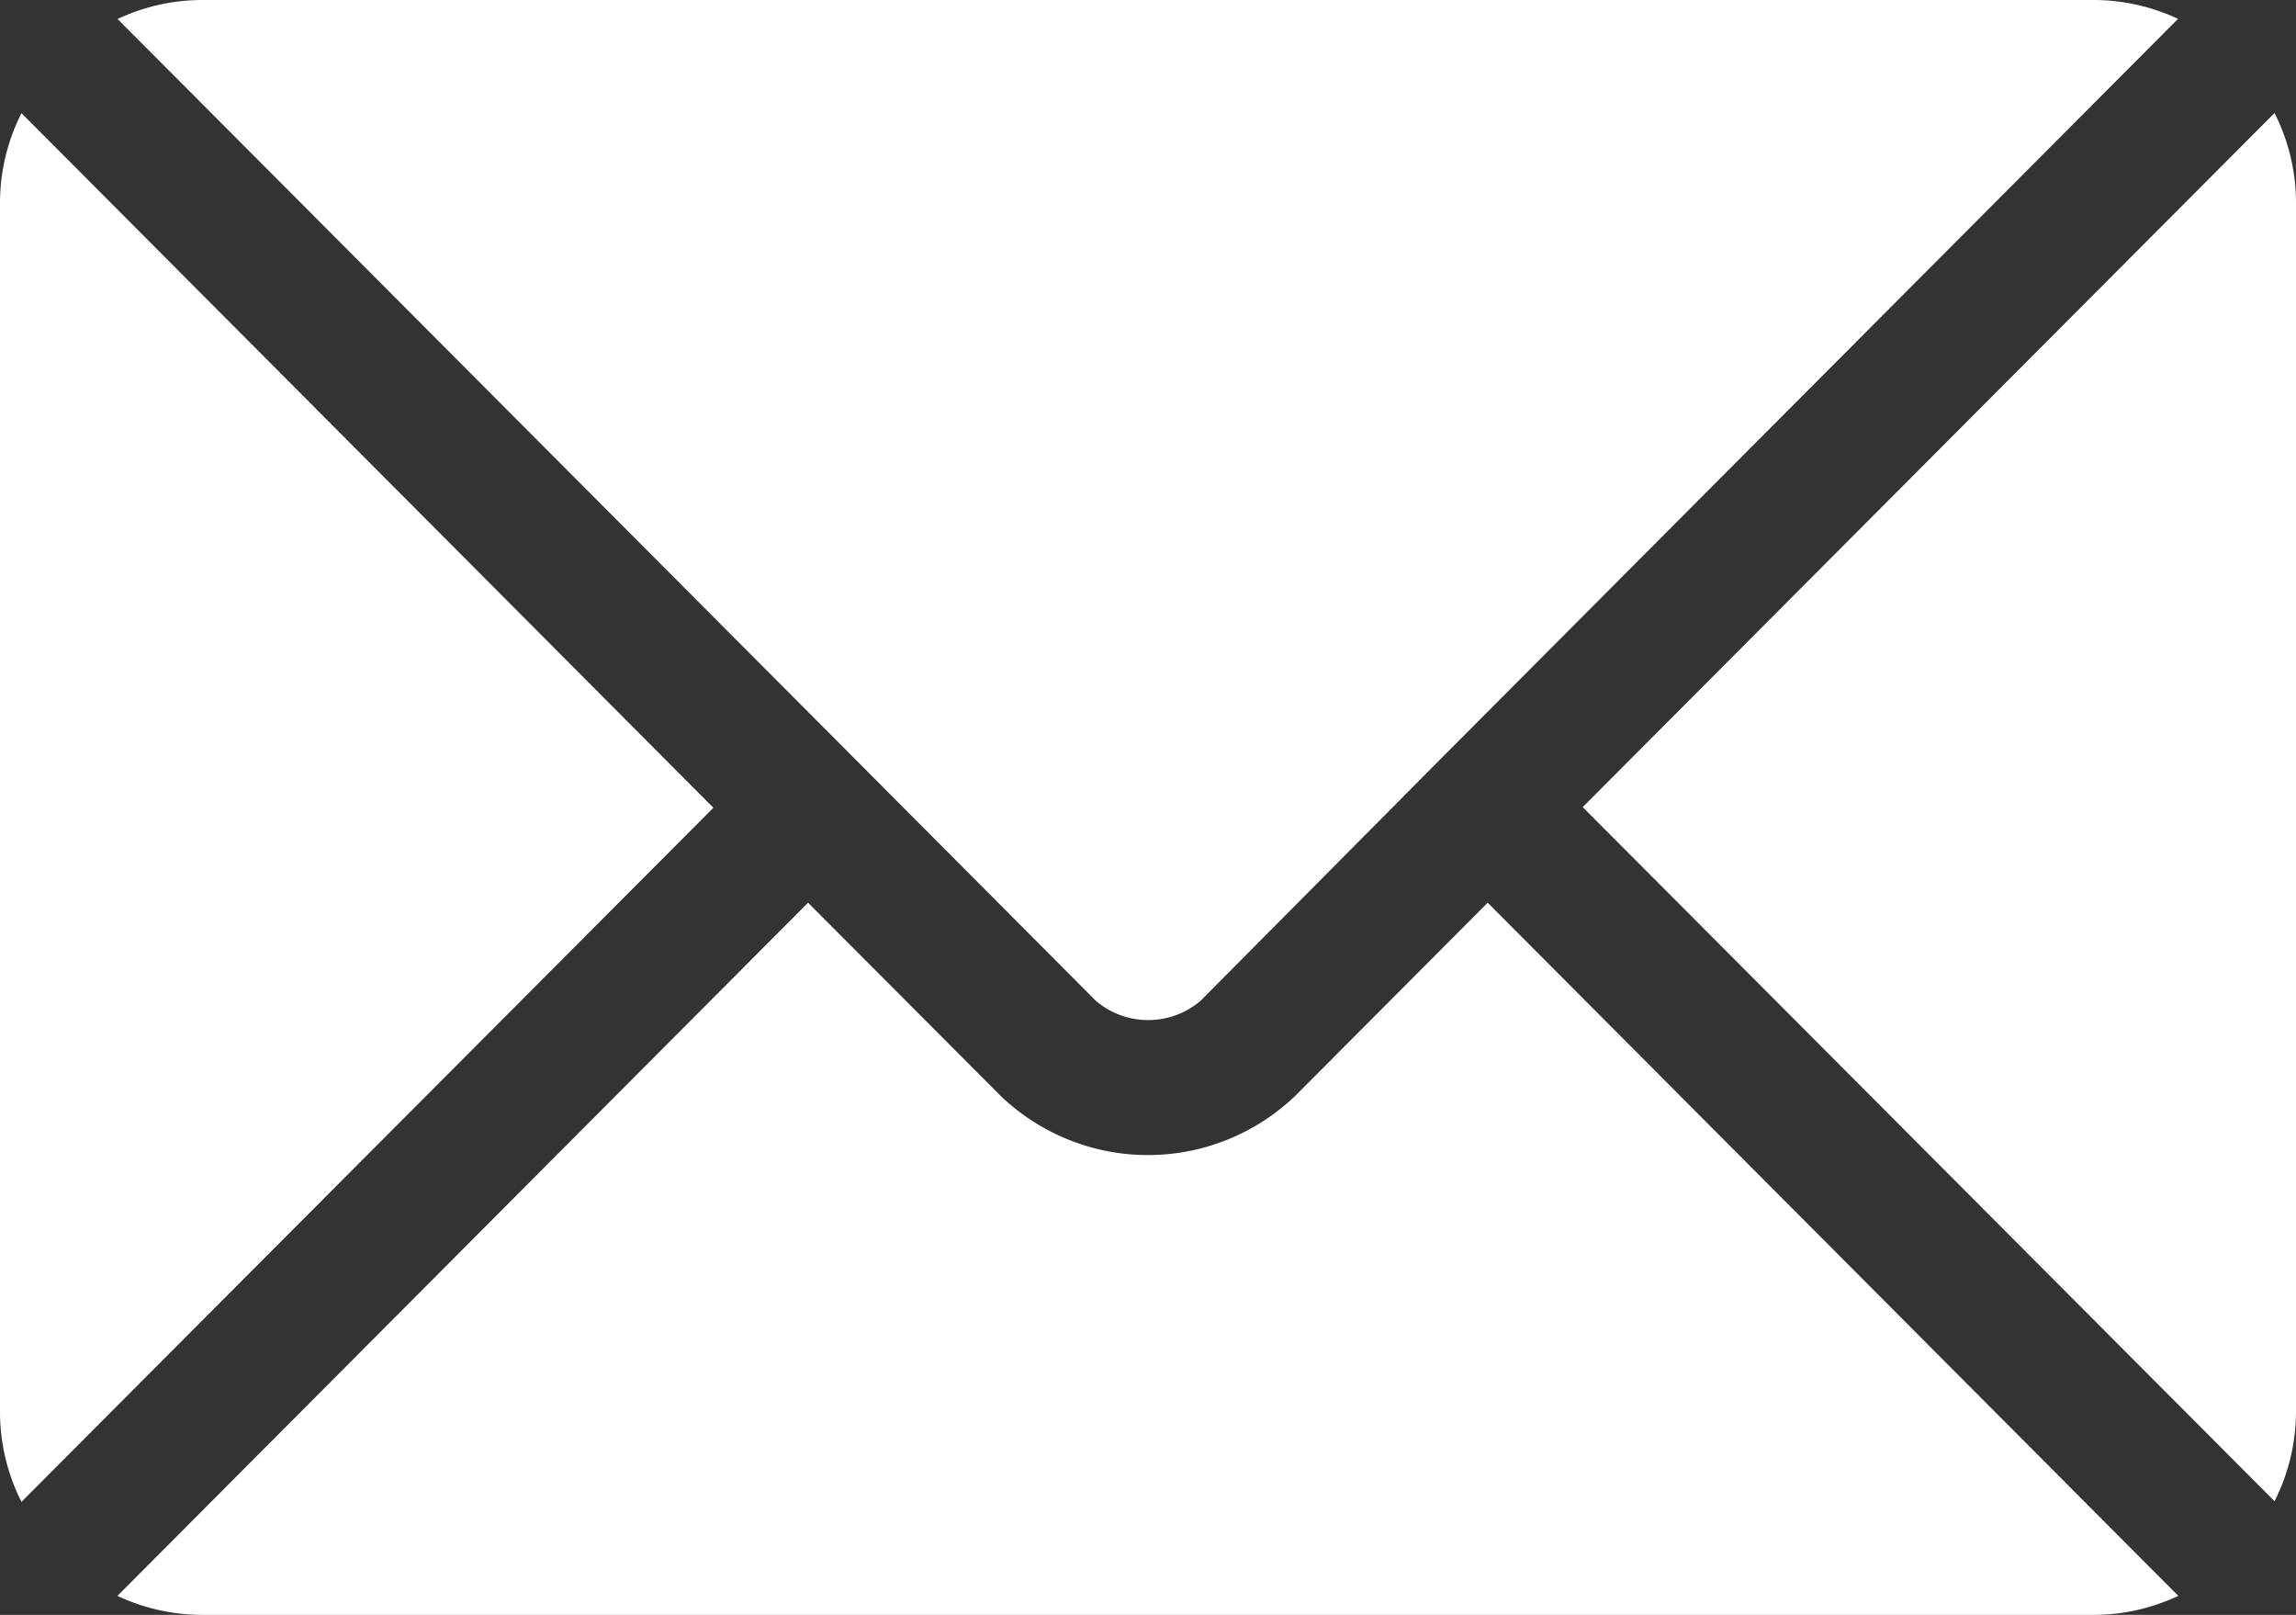
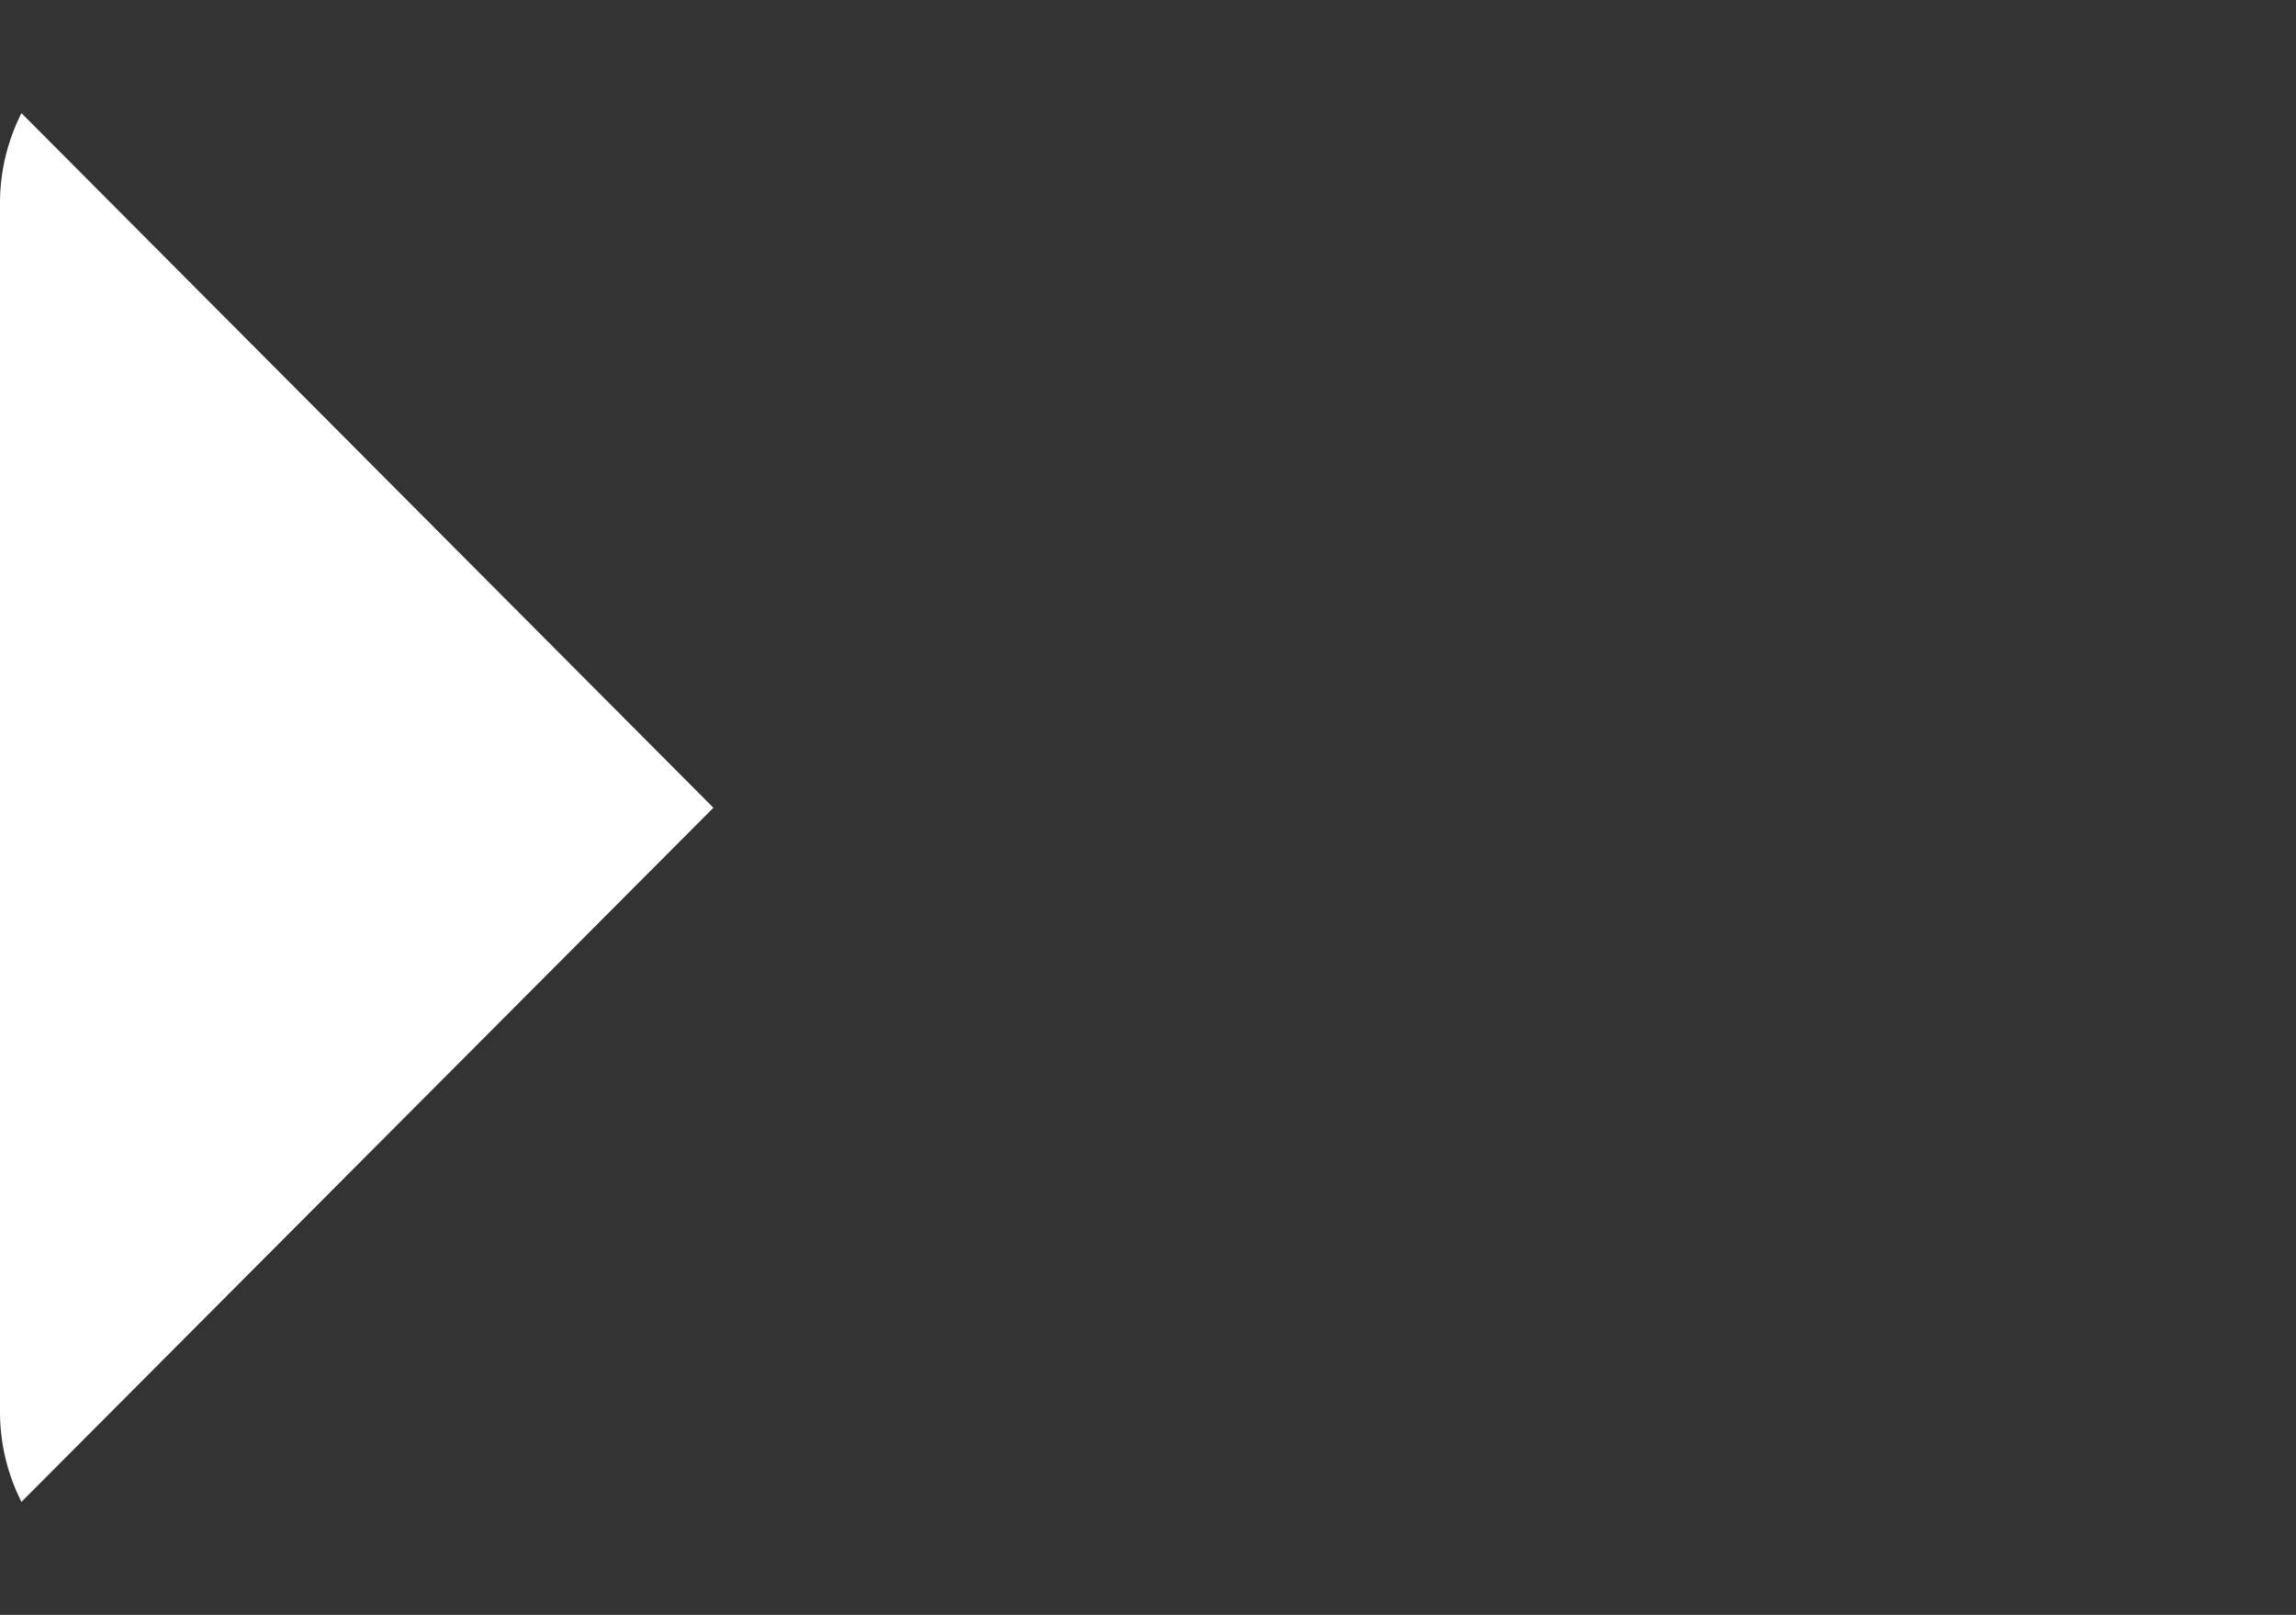
<svg xmlns="http://www.w3.org/2000/svg" width="17.537" height="12.331" viewBox="0 0 17.537 12.331">
  <rect x="0" y="0" width="17.537" height="12.331" fill="#333333" stroke="none" />
  <g id="maine-dentures-email-icon" transform="translate(0 -76)">
    <g id="Group_304409" data-name="Group 304409" transform="translate(0.898 82.893)">
      <g id="Group_304408" data-name="Group 304408">
-         <path id="Path_56793" data-name="Path 56793" d="M36.691,277.251l-1.469,1.474a1.626,1.626,0,0,1-2.252,0L31.5,277.251l-5.275,5.293a1.526,1.526,0,0,0,.643.145H41.323a1.525,1.525,0,0,0,.643-.145Z" transform="translate(-26.226 -277.251)" fill="#fff" />
-       </g>
+         </g>
    </g>
    <g id="Group_304411" data-name="Group 304411" transform="translate(0.898 76)">
      <g id="Group_304410" data-name="Group 304410">
-         <path id="Path_56794" data-name="Path 56794" d="M41.325,76H26.871a1.526,1.526,0,0,0-.643.145L31.865,81.8h0L33.7,83.642a.617.617,0,0,0,.8,0L36.329,81.8h0l5.637-5.656A1.525,1.525,0,0,0,41.325,76Z" transform="translate(-26.228 -76)" fill="#fff" />
-       </g>
+         </g>
    </g>
    <g id="Group_304413" data-name="Group 304413" transform="translate(0 76.864)">
      <g id="Group_304412" data-name="Group 304412">
        <path id="Path_56795" data-name="Path 56795" d="M.164,101.212A1.522,1.522,0,0,0,0,101.89v9.248a1.522,1.522,0,0,0,.164.678l5.285-5.3Z" transform="translate(0 -101.212)" fill="#fff" />
      </g>
    </g>
    <g id="Group_304415" data-name="Group 304415" transform="translate(12.089 76.863)">
      <g id="Group_304414" data-name="Group 304414">
-         <path id="Path_56796" data-name="Path 56796" d="M358.217,101.21l-5.284,5.3,5.284,5.3a1.522,1.522,0,0,0,.164-.678v-9.248A1.522,1.522,0,0,0,358.217,101.21Z" transform="translate(-352.933 -101.21)" fill="#fff" />
-       </g>
+         </g>
    </g>
  </g>
</svg>